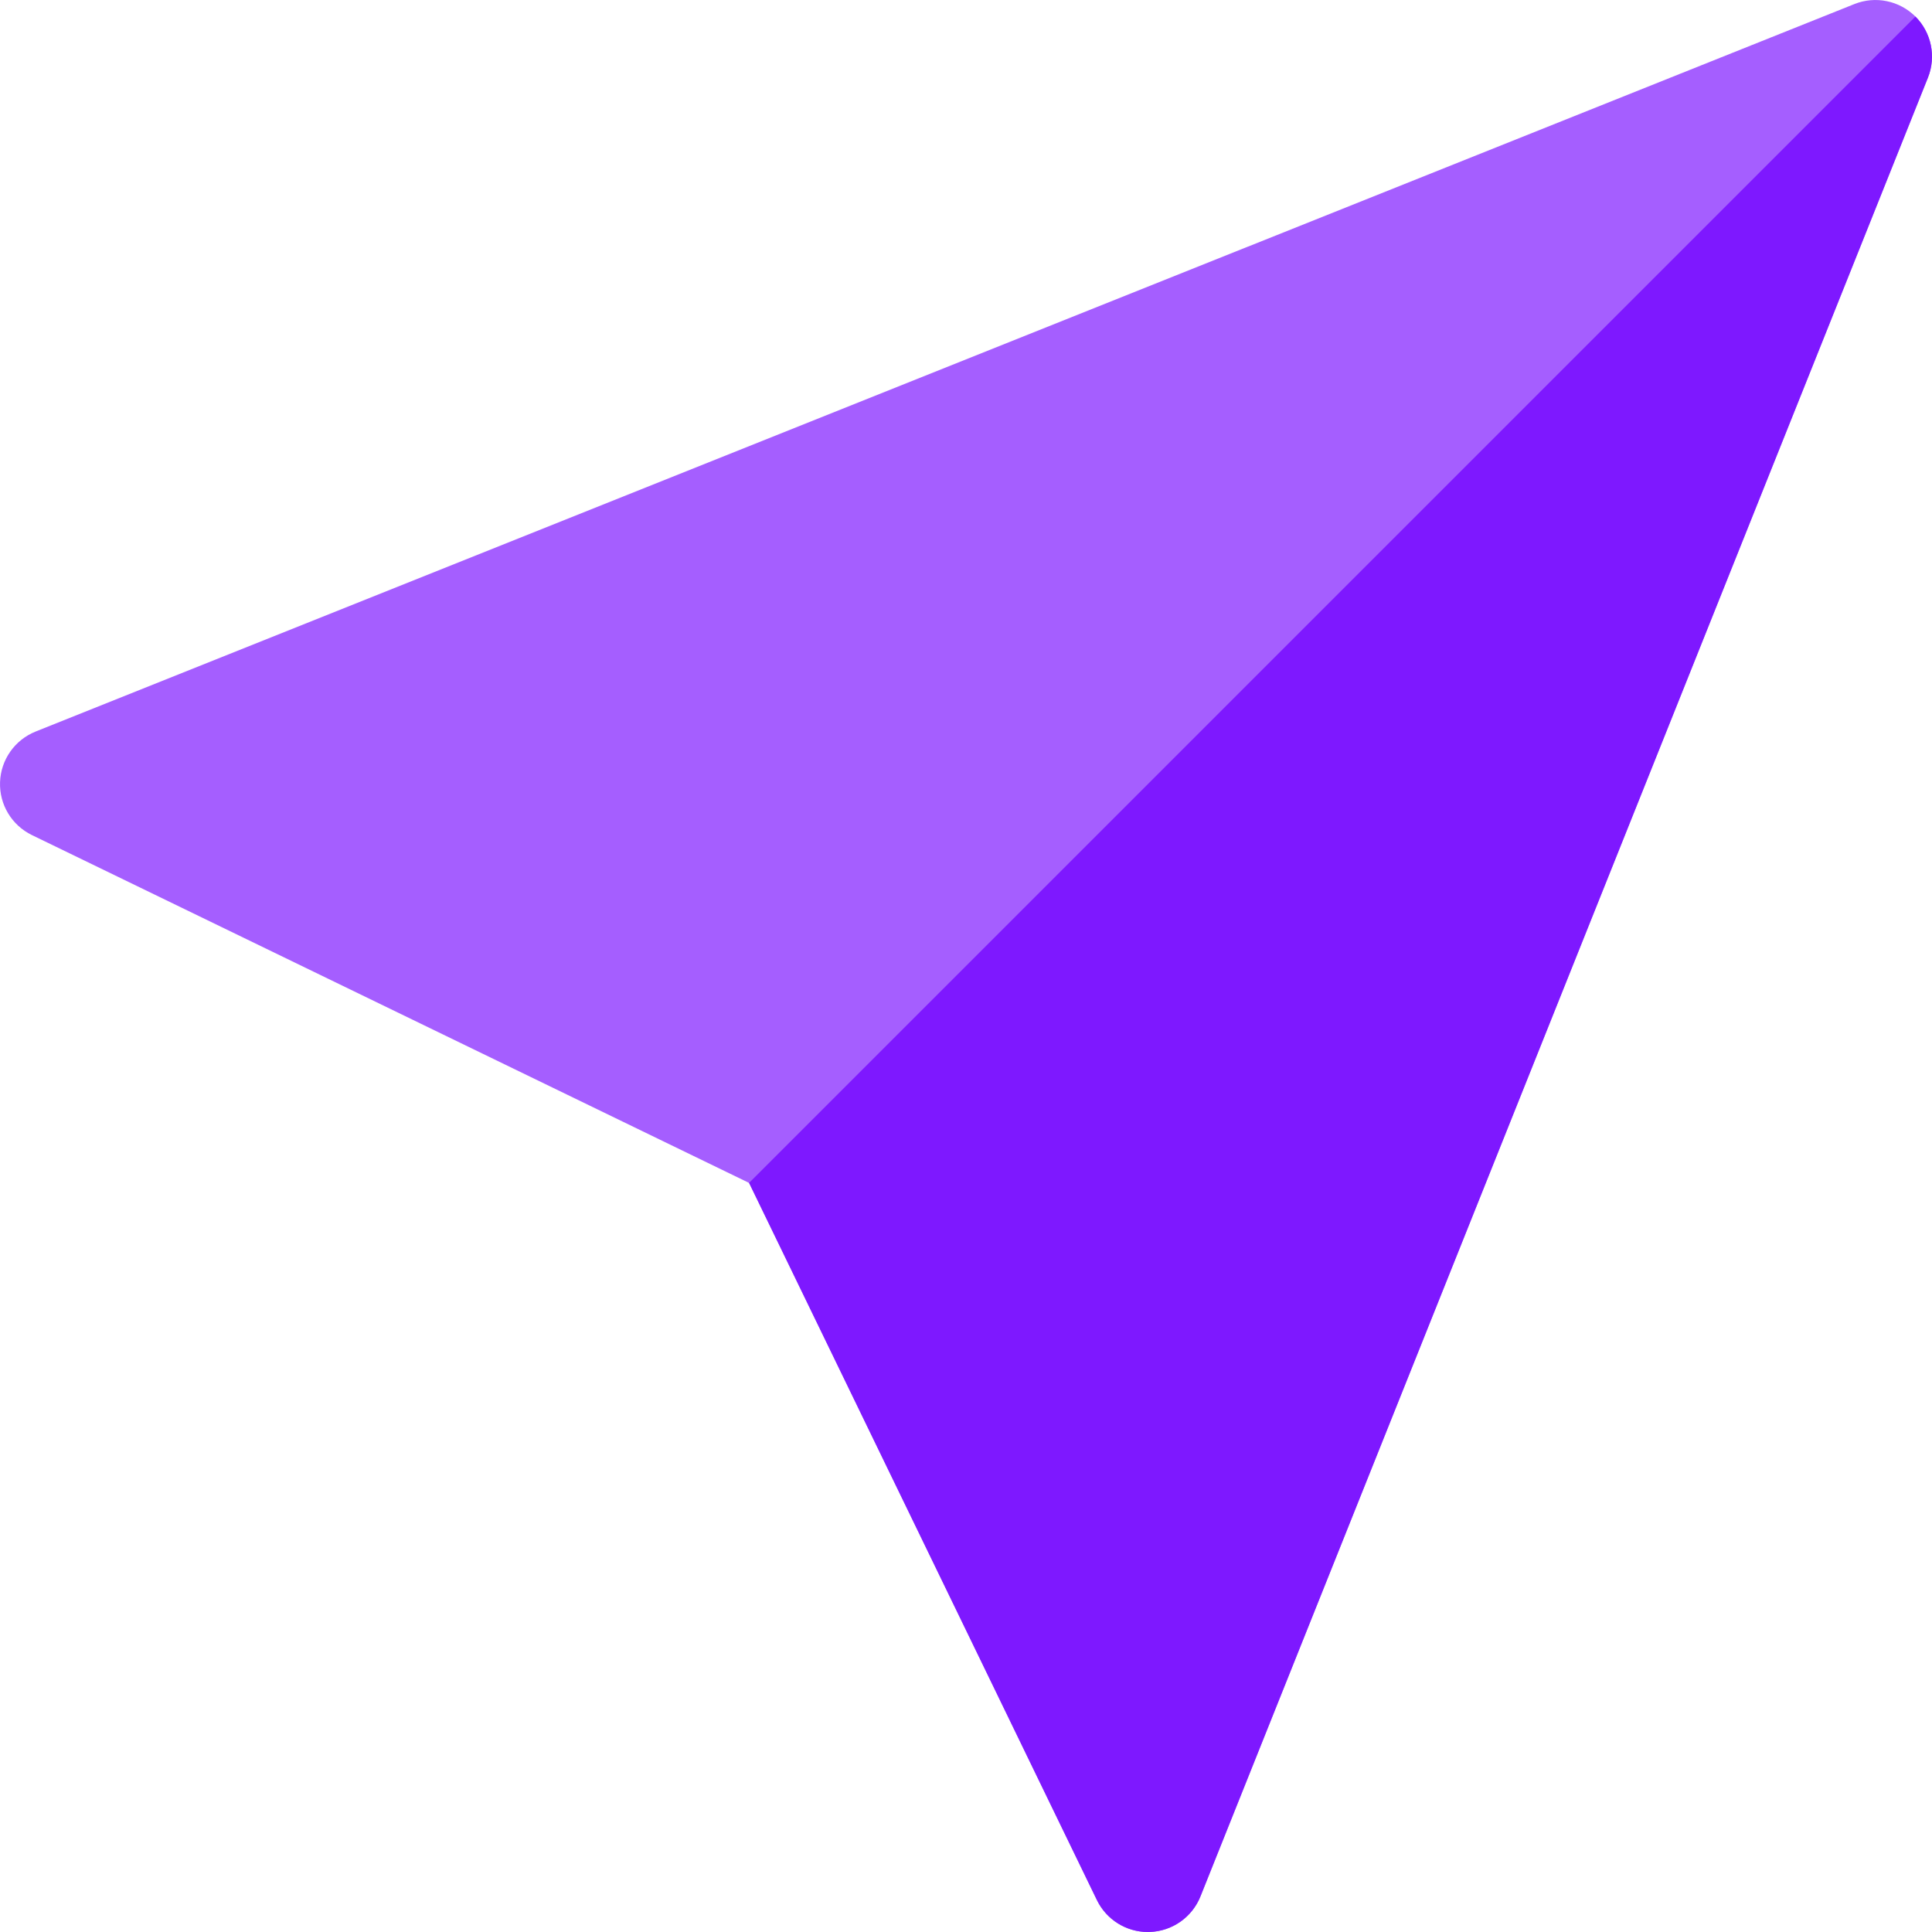
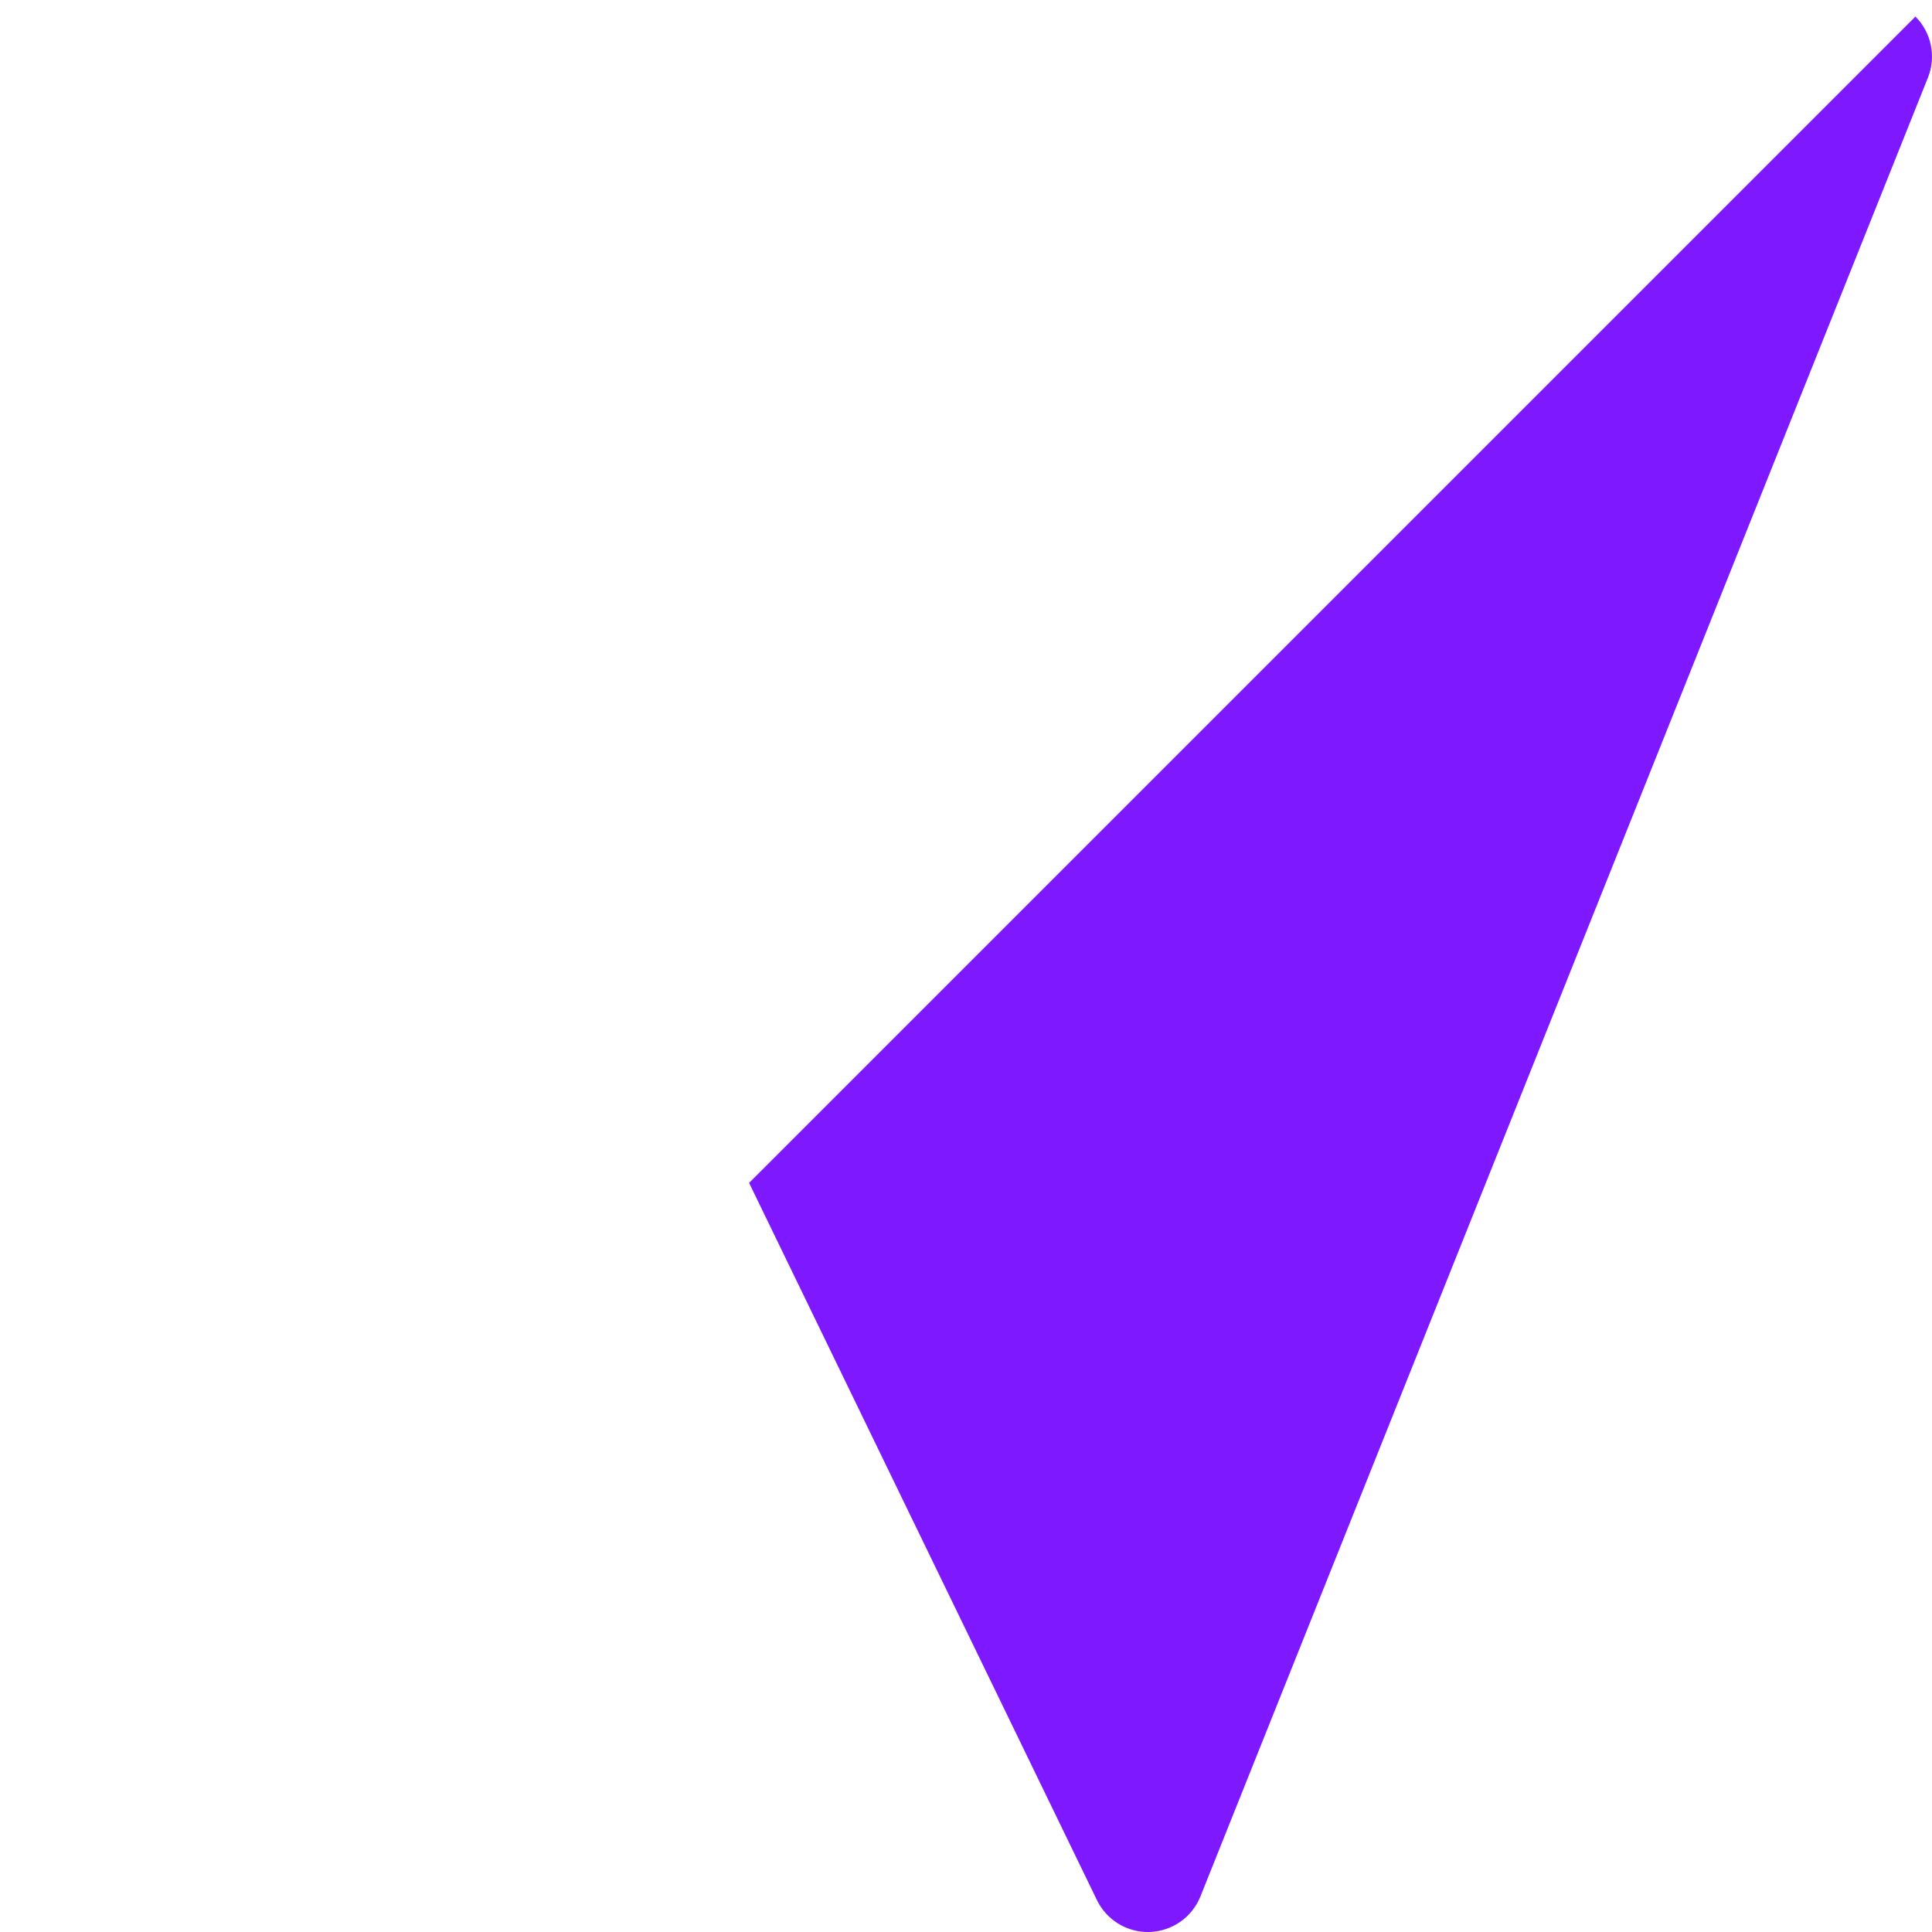
<svg xmlns="http://www.w3.org/2000/svg" width="40" height="40" viewBox="0 0 40 40" fill="none">
  <g clip-path="url(#clip0_2200_1768)">
-     <path d="M39.657 0.343C39.325 0.012 38.828 -0.09 38.393 0.084L0.737 15.146C0.306 15.319 0.017 15.729 0.001 16.193C-0.016 16.657 0.243 17.086 0.66 17.289L15.509 24.491L22.711 39.34C22.908 39.745 23.318 40 23.765 40C23.779 40 23.793 40 23.807 39.999C24.271 39.983 24.681 39.694 24.854 39.263L39.916 1.607C40.09 1.172 39.988 0.675 39.657 0.343Z" fill="#A55EFF" />
    <path d="M39.657 0.343L15.509 24.49L22.711 39.34C22.908 39.745 23.318 40 23.765 40C23.779 40 23.793 40 23.807 39.999C24.271 39.983 24.681 39.694 24.854 39.263L39.916 1.607C40.09 1.172 39.988 0.675 39.657 0.343Z" fill="#7E18FF" />
  </g>
  <defs>
    <clipPath id="clip0_2200_1768">
      <rect width="40" height="40" fill="white" />
    </clipPath>
  </defs>
</svg>